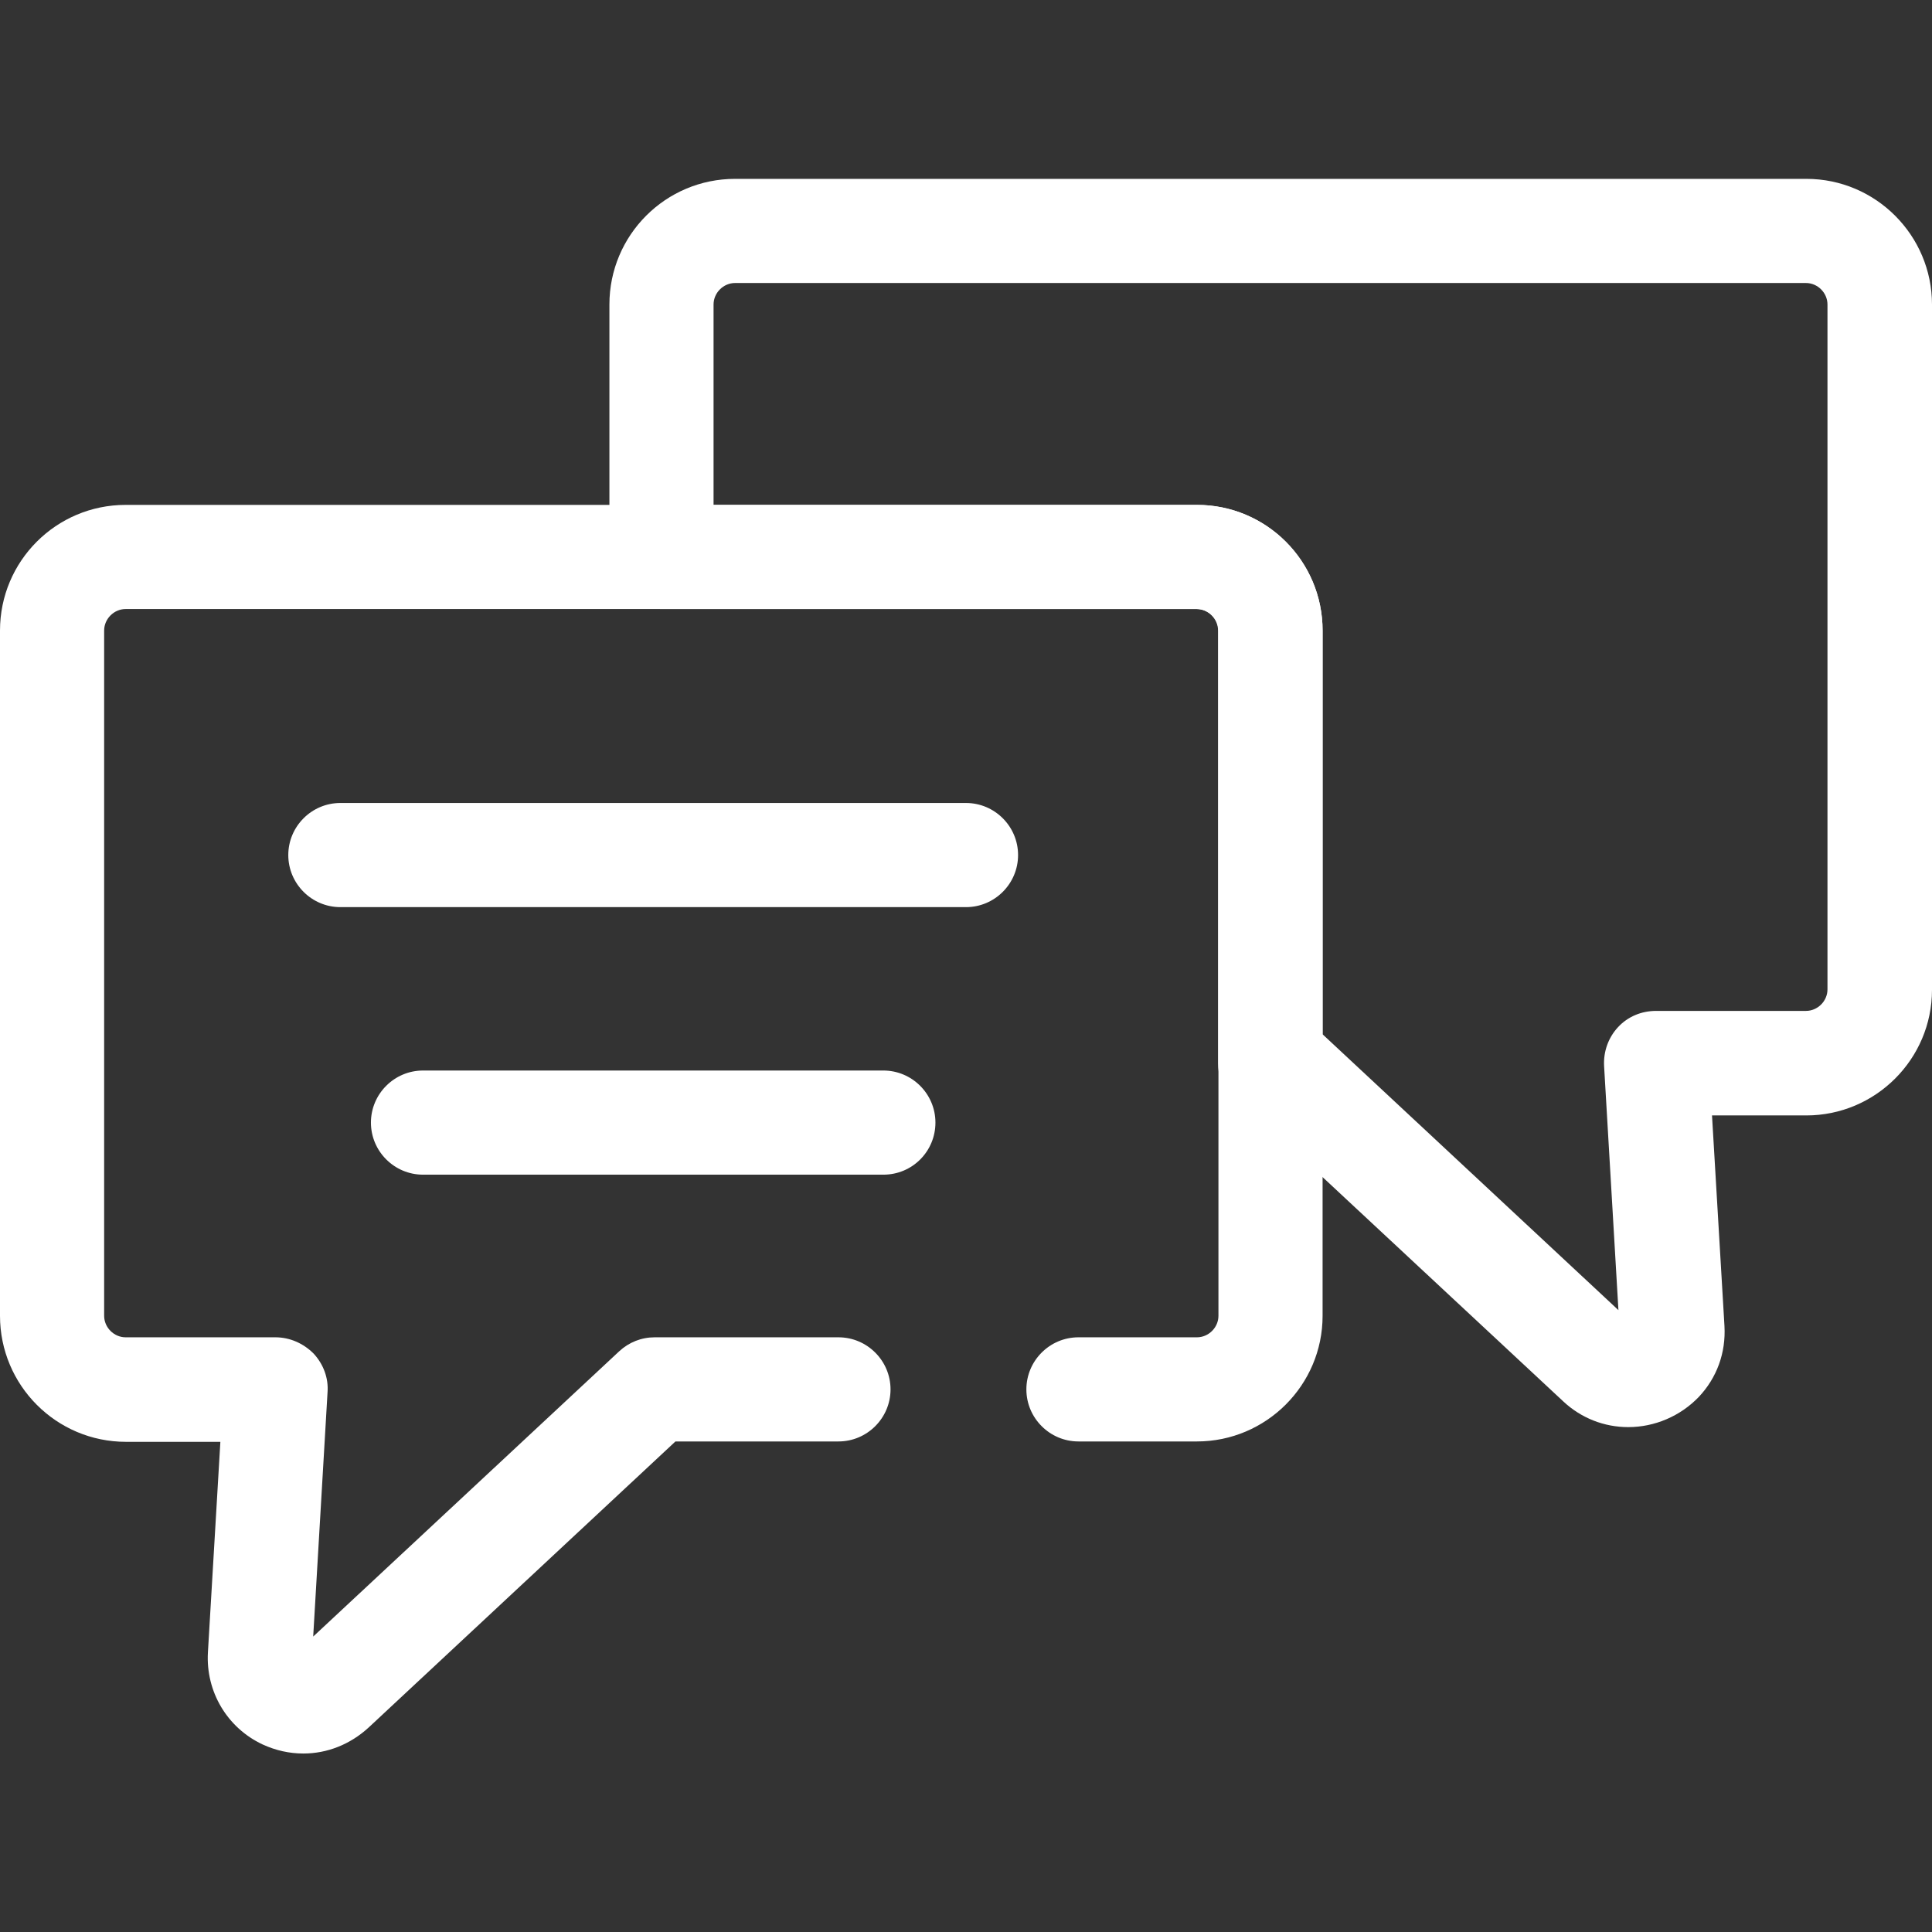
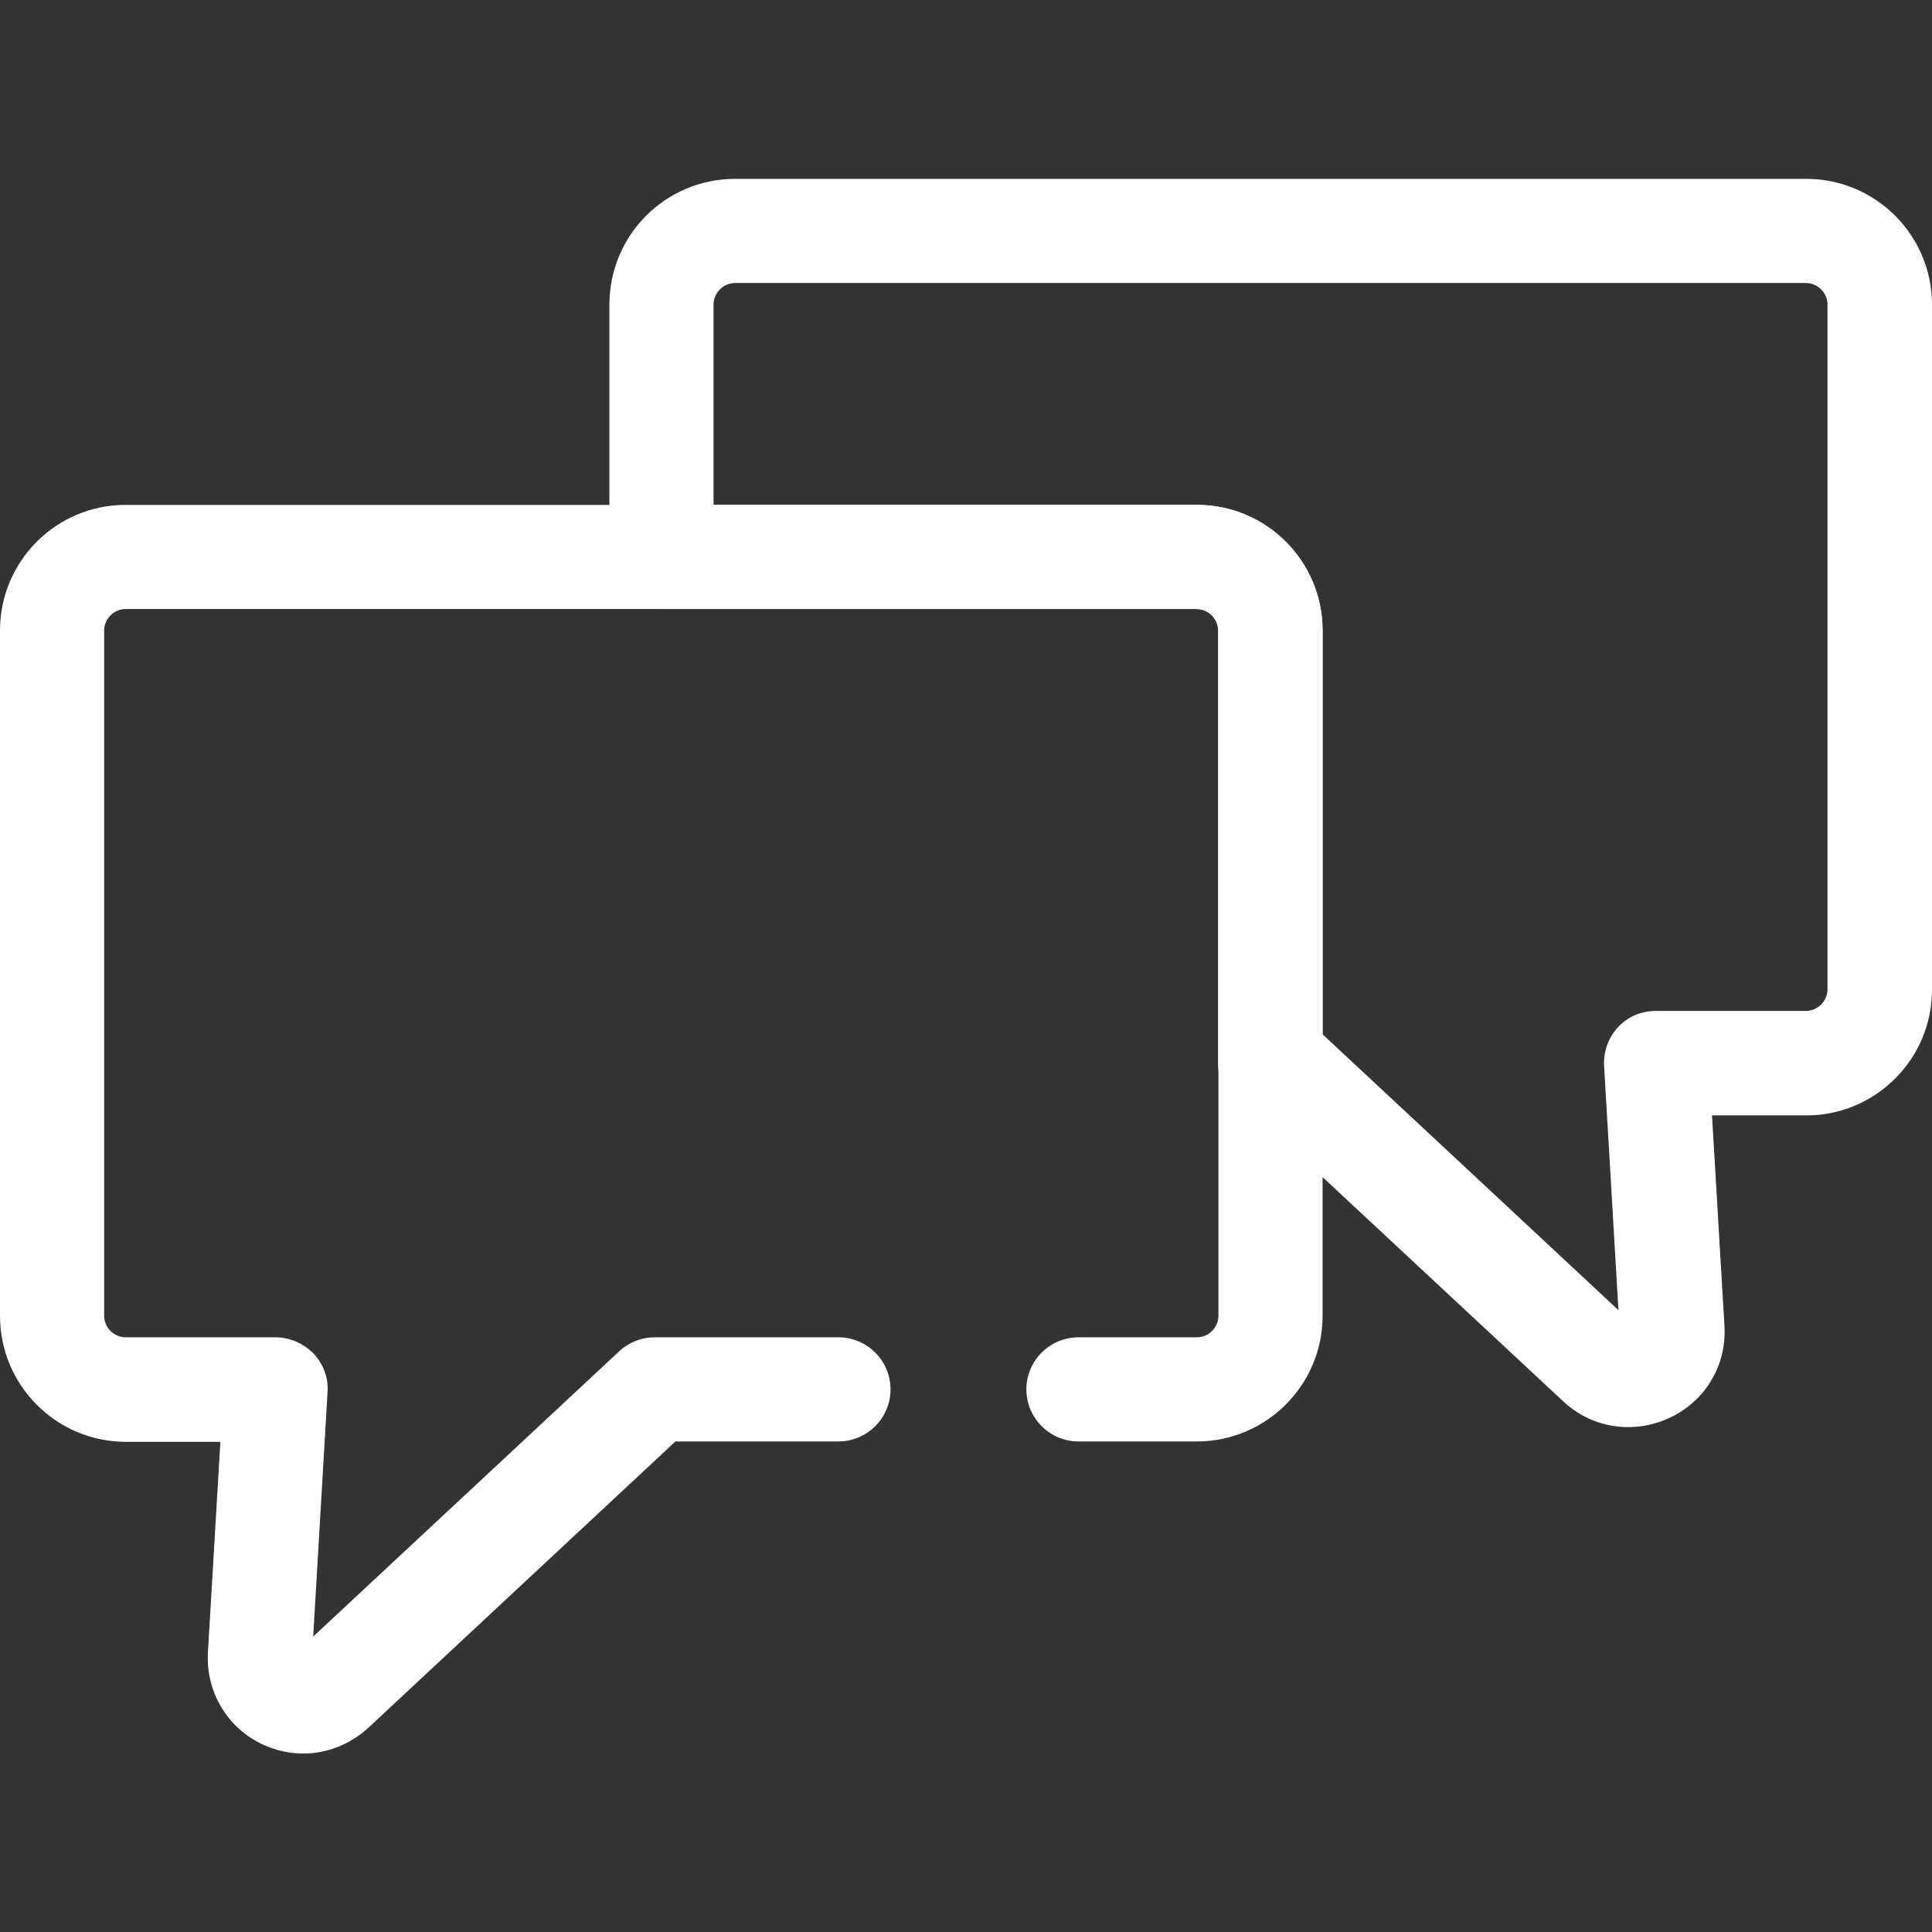
<svg xmlns="http://www.w3.org/2000/svg" version="1.1" id="Layer_1" x="0px" y="0px" viewBox="0 0 512 512" style="enable-background:new 0 0 512 512;" xml:space="preserve">
  <rect x="0" y="0" width="512" height="512" fill="#333333" stroke="none" />
  <style type="text/css">
	.st0{fill:#FFFFFF;}
</style>
  <path class="st0" d="M80.4,464.7c-3.7,0-7.3-0.8-10.8-2.4c-9.4-4.4-15.1-14-14.5-24.4l3.3-55.8h-25c-18.5,0-33.4-15-33.4-33.4V167.1  c0-18.4,14.9-33.3,33.3-33.3h283.9c18.4,0,33.3,14.9,33.3,33.3v181.6c0,18.4-15,33.3-33.3,33.3h-31.4c-7.6,0-13.8-6.2-13.8-13.8  s6.2-13.8,13.8-13.8h31.4c3.1,0,5.7-2.6,5.7-5.7V167.1c0-3.1-2.6-5.7-5.7-5.7H33.3c-3.1,0-5.7,2.6-5.7,5.7v181.6  c0,3.1,2.6,5.7,5.7,5.7H73c3.8,0,7.4,1.6,10.1,4.3c2.6,2.8,4,6.5,3.7,10.3L83,433.7l81.1-75.6c2.6-2.4,5.9-3.7,9.4-3.7h48.7  c7.6,0,13.8,6.2,13.8,13.8s-6.2,13.8-13.8,13.8H179l-81.3,75.8C92.8,462.3,86.7,464.7,80.4,464.7z" />
  <g>
    <path class="st0" d="M431.5,378.2c-6.4,0-12.5-2.4-17.2-6.8l-82.1-76.5c-5.5-1.8-9.4-7-9.4-13.1V167.1c0-3.1-2.6-5.7-5.7-5.7H175.3   c-7.6,0-13.8-6.2-13.8-13.8V80.7c0-18.4,14.9-33.3,33.3-33.3h283.9c18.4,0,33.3,15,33.3,33.3v181.6c0,18.4-15,33.3-33.3,33.3h-25   l3.3,55.8c0.4,7.1-2,13.7-6.8,18.8C445.3,375.3,438.5,378.2,431.5,378.2z M350.5,274.1l78.4,73.1l-3.8-64.7   c-0.2-3.8,1.1-7.5,3.7-10.3s6.2-4.3,10.1-4.3h39.7c3.1,0,5.7-2.6,5.7-5.7V80.7c0-3.1-2.6-5.7-5.7-5.7H194.8c-3.1,0-5.7,2.6-5.7,5.7   v53.1h128.1c18.4,0,33.3,14.9,33.3,33.3V274.1L350.5,274.1z" />
-     <path class="st0" d="M256,240.4H90.2c-7.6,0-13.8-6.2-13.8-13.8s6.2-13.8,13.8-13.8H256c7.6,0,13.8,6.2,13.8,13.8   S263.6,240.4,256,240.4z" />
-     <path class="st0" d="M234.1,311.3h-122c-7.6,0-13.8-6.2-13.8-13.8c0-7.6,6.2-13.8,13.8-13.8h122c7.6,0,13.8,6.2,13.8,13.8   C247.9,305.1,241.8,311.3,234.1,311.3z" />
  </g>
</svg>